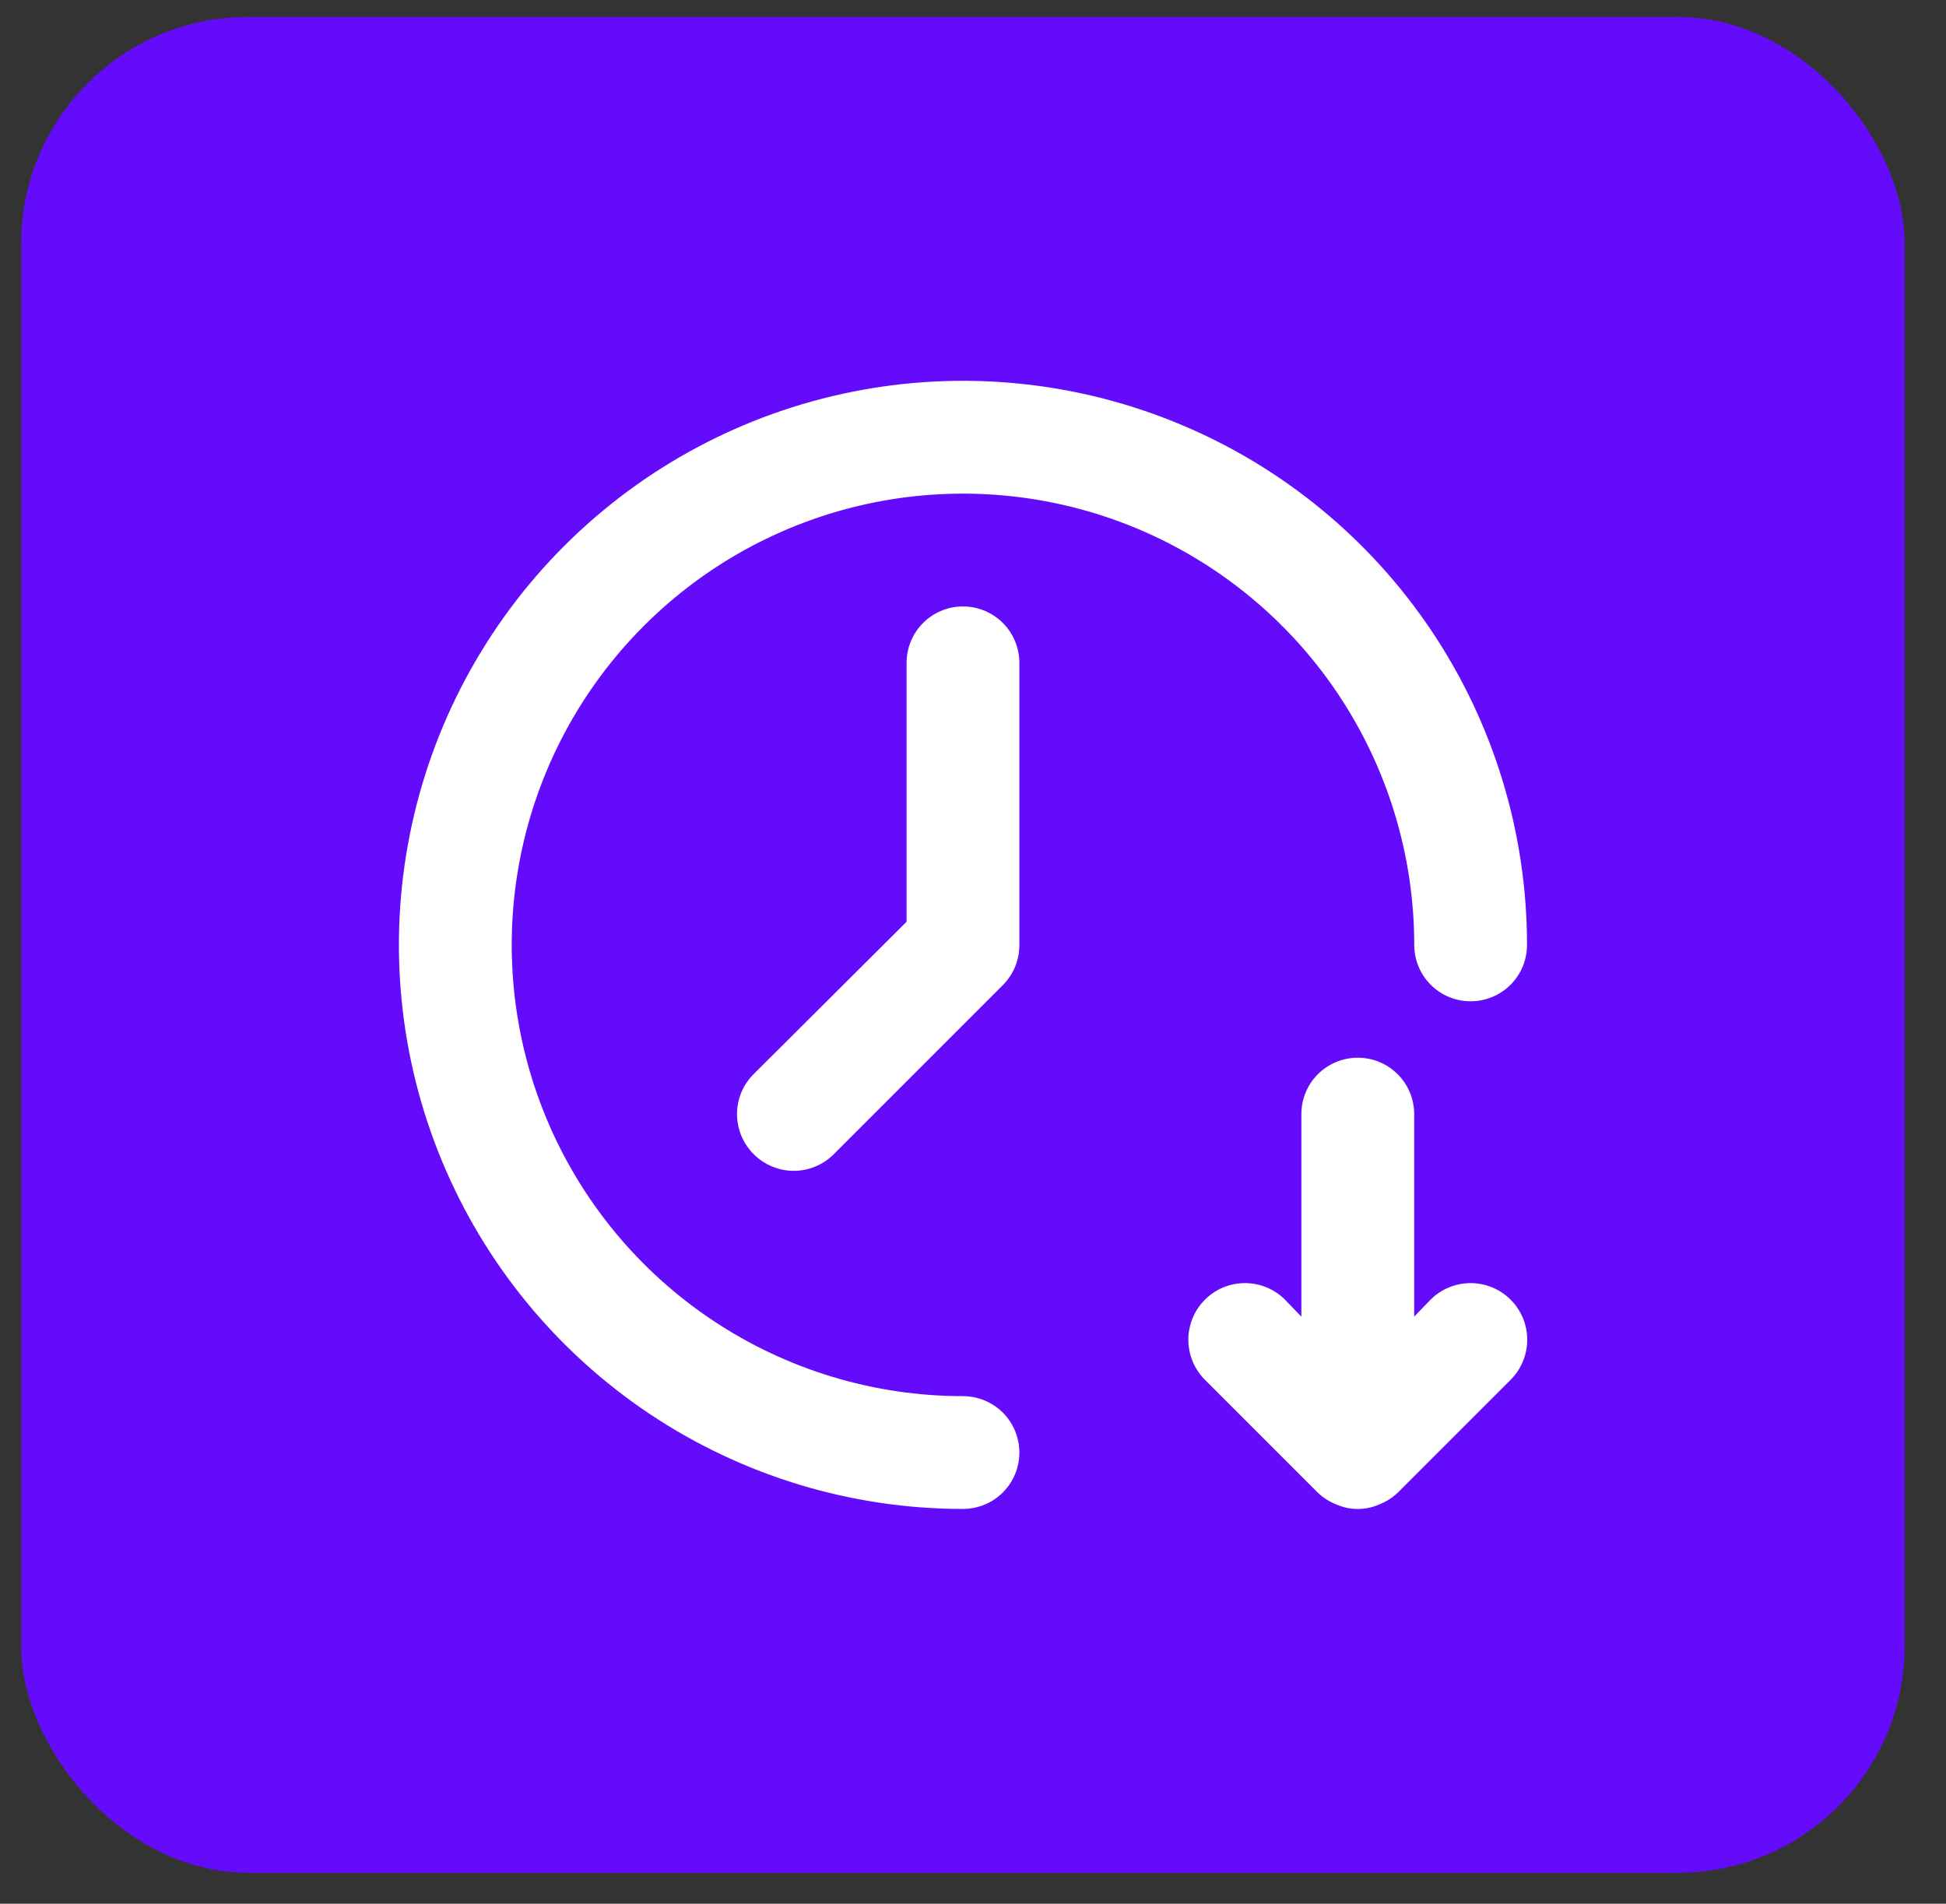
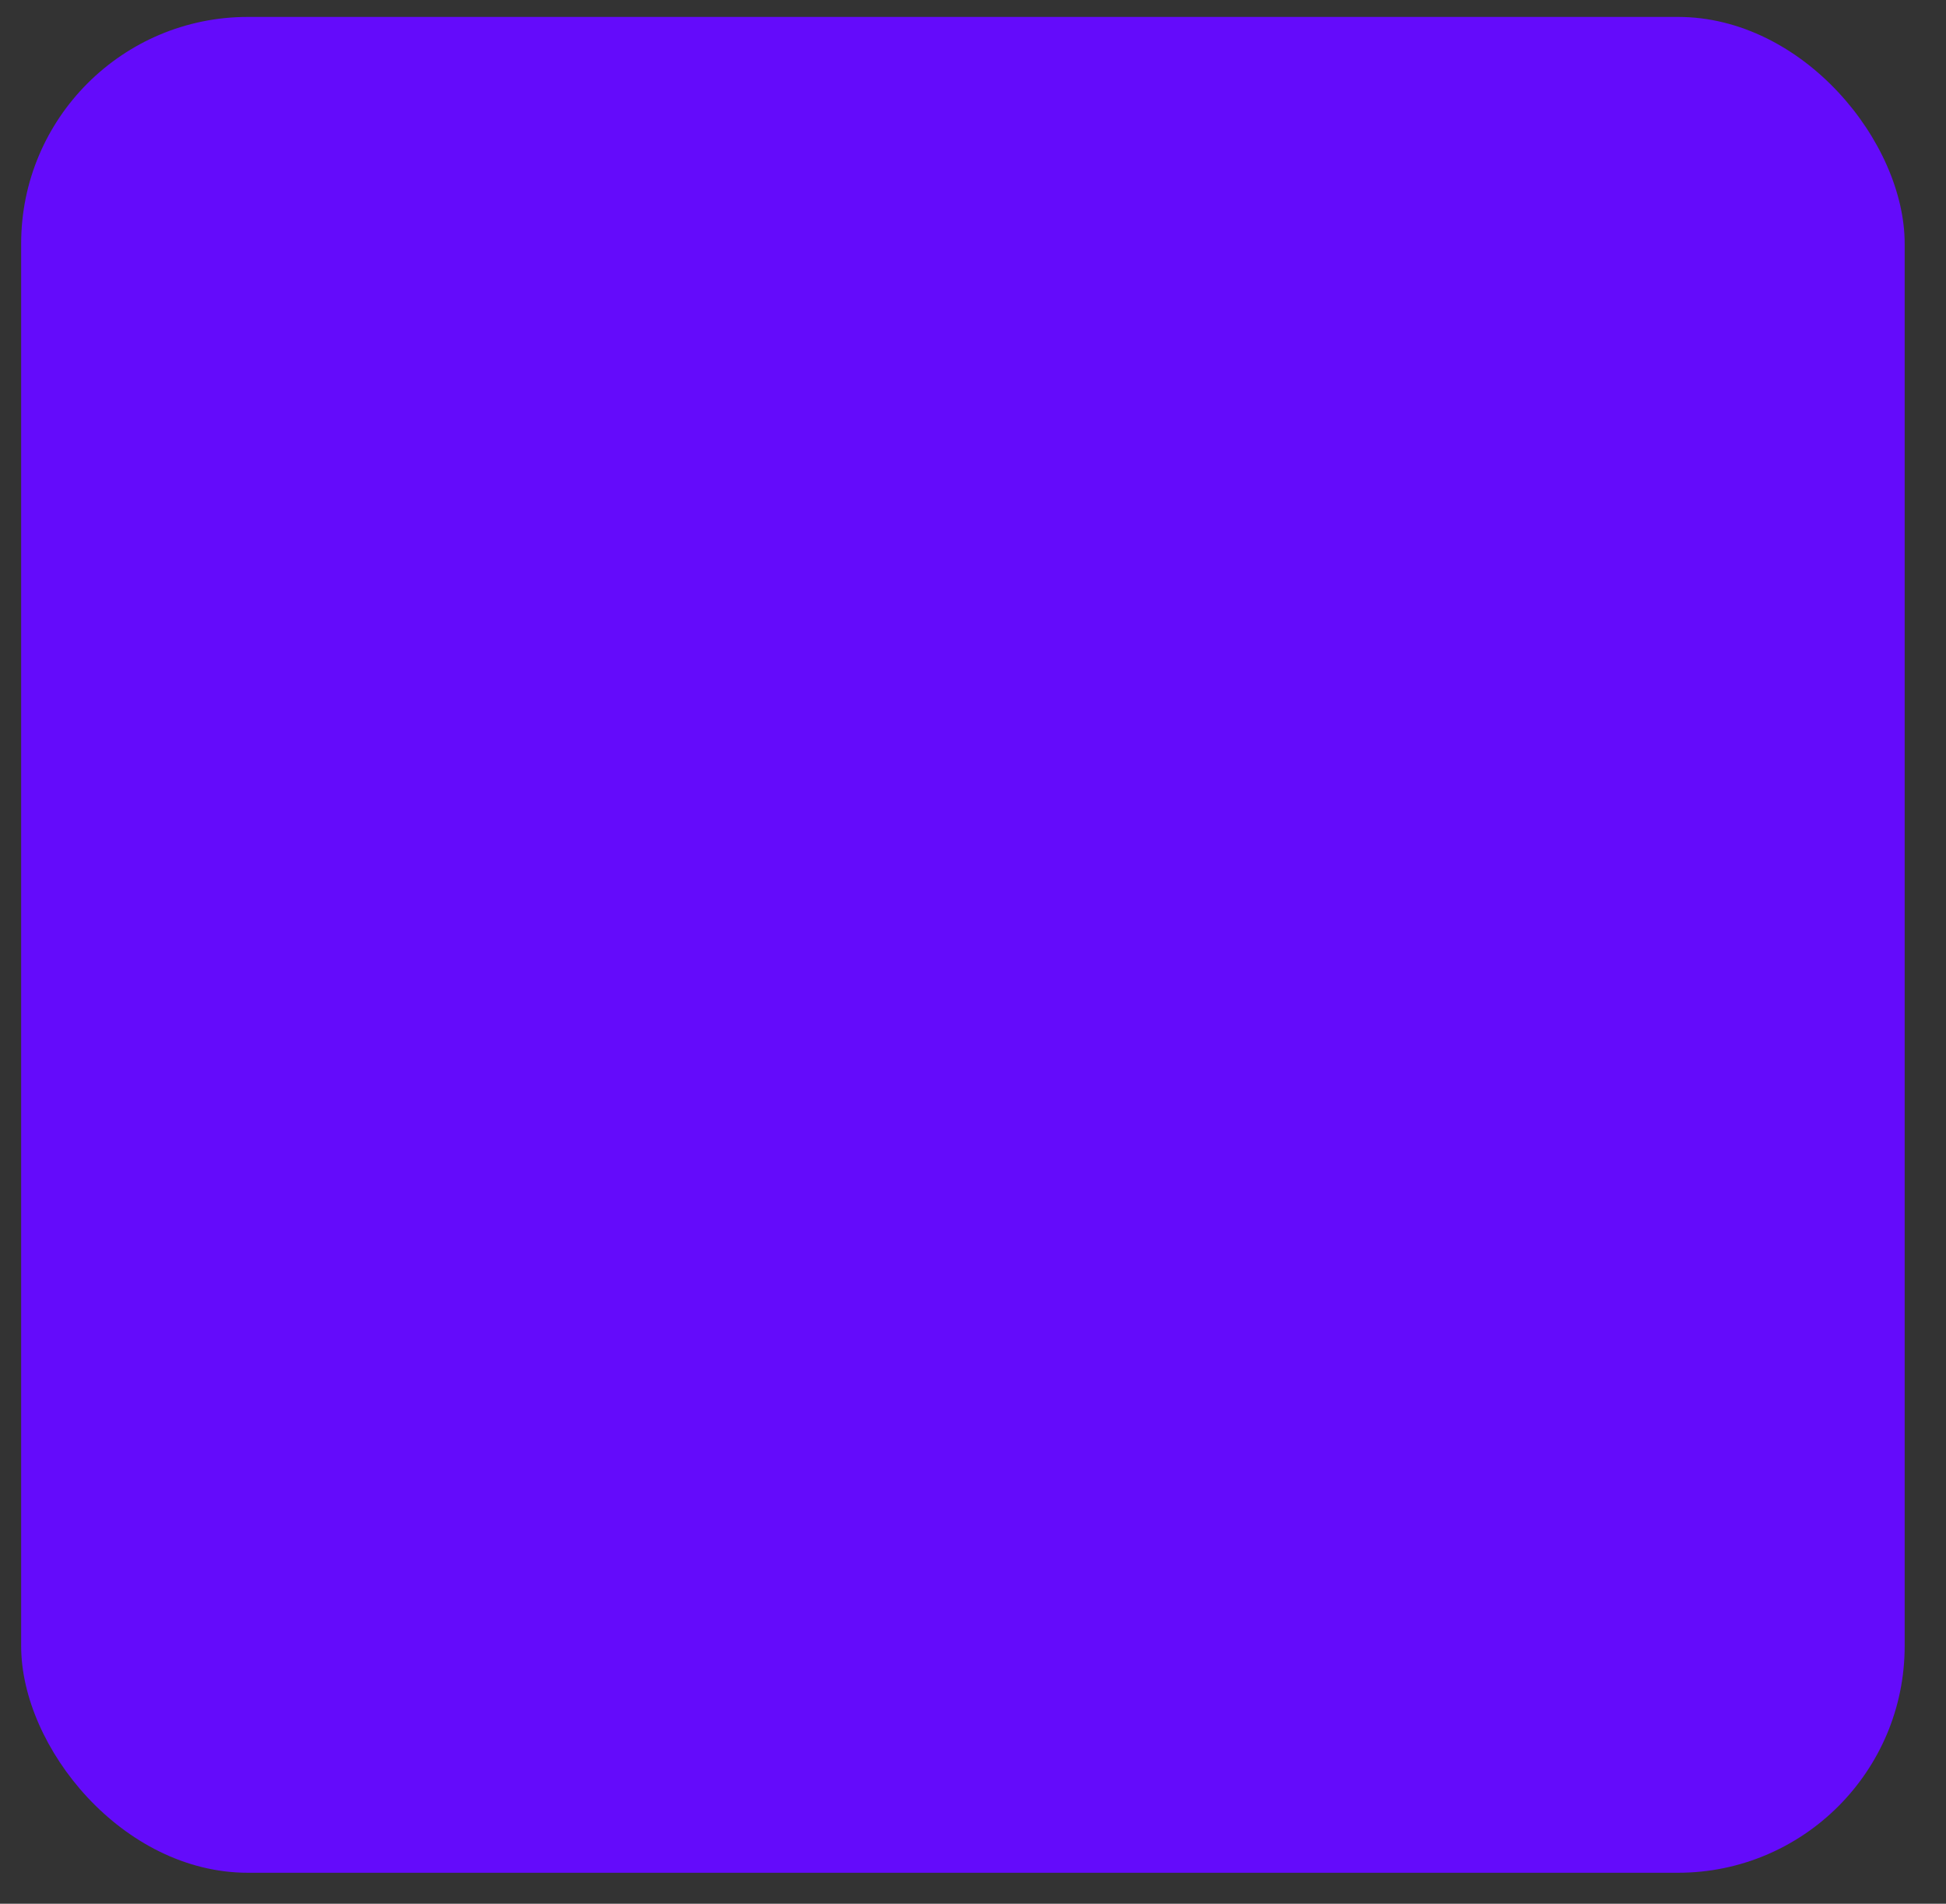
<svg xmlns="http://www.w3.org/2000/svg" width="46" height="45" viewBox="0 0 46 45" fill="none">
  <rect x="0" y="0" width="46" height="45" fill="#333333" stroke="none" />
  <rect x="0.5" y="0.4" width="44.523" height="43.868" rx="5.359" fill="#640BFB" />
-   <path d="M22.763 33.002C20.653 33.002 18.591 32.376 16.837 31.204C15.083 30.032 13.716 28.366 12.908 26.417C12.101 24.468 11.89 22.323 12.301 20.254C12.713 18.185 13.729 16.284 15.221 14.793C16.712 13.301 18.613 12.285 20.682 11.873C22.751 11.462 24.896 11.673 26.845 12.48C28.794 13.288 30.46 14.655 31.632 16.409C32.804 18.163 33.43 20.225 33.43 22.335C33.43 22.689 33.57 23.028 33.82 23.278C34.07 23.528 34.409 23.668 34.763 23.668C35.117 23.668 35.456 23.528 35.706 23.278C35.956 23.028 36.096 22.689 36.096 22.335C36.096 19.698 35.314 17.12 33.849 14.927C32.384 12.735 30.302 11.026 27.866 10.017C25.429 9.007 22.748 8.743 20.162 9.258C17.575 9.772 15.2 11.042 13.335 12.907C11.47 14.772 10.2 17.147 9.686 19.734C9.171 22.32 9.435 25.001 10.445 27.438C11.454 29.874 13.163 31.956 15.355 33.421C17.548 34.886 20.126 35.668 22.763 35.668C23.117 35.668 23.456 35.528 23.706 35.278C23.956 35.028 24.096 34.689 24.096 34.335C24.096 33.981 23.956 33.642 23.706 33.392C23.456 33.142 23.117 33.002 22.763 33.002Z" fill="white" />
-   <path d="M22.763 14.335C22.409 14.335 22.07 14.475 21.82 14.726C21.57 14.976 21.43 15.315 21.43 15.668V21.788L17.816 25.388C17.691 25.512 17.592 25.66 17.524 25.822C17.457 25.985 17.422 26.159 17.422 26.335C17.422 26.511 17.457 26.685 17.524 26.848C17.592 27.01 17.691 27.158 17.816 27.282C17.94 27.407 18.088 27.506 18.25 27.573C18.413 27.641 18.587 27.676 18.763 27.676C18.939 27.676 19.113 27.641 19.276 27.573C19.438 27.506 19.586 27.407 19.71 27.282L23.71 23.282C23.833 23.157 23.931 23.009 23.997 22.847C24.064 22.684 24.097 22.51 24.096 22.335V15.668C24.096 15.315 23.956 14.976 23.706 14.726C23.456 14.475 23.117 14.335 22.763 14.335Z" fill="white" />
-   <path d="M33.815 30.722L33.429 31.122V26.335C33.429 25.981 33.288 25.642 33.038 25.392C32.788 25.142 32.449 25.002 32.095 25.002C31.742 25.002 31.402 25.142 31.152 25.392C30.902 25.642 30.762 25.981 30.762 26.335V31.122L30.375 30.722C30.251 30.597 30.103 30.499 29.941 30.431C29.779 30.364 29.604 30.33 29.429 30.33C29.253 30.33 29.079 30.364 28.916 30.431C28.754 30.499 28.606 30.597 28.482 30.722C28.358 30.846 28.259 30.994 28.192 31.156C28.125 31.319 28.09 31.493 28.09 31.668C28.09 31.844 28.125 32.018 28.192 32.181C28.259 32.343 28.358 32.491 28.482 32.615L31.149 35.282C31.275 35.403 31.425 35.498 31.589 35.562C31.748 35.632 31.921 35.669 32.095 35.669C32.27 35.669 32.442 35.632 32.602 35.562C32.766 35.498 32.915 35.403 33.042 35.282L35.709 32.615C35.96 32.364 36.101 32.023 36.101 31.668C36.101 31.313 35.96 30.973 35.709 30.722C35.458 30.471 35.117 30.33 34.762 30.33C34.407 30.33 34.066 30.471 33.815 30.722Z" fill="white" />
</svg>